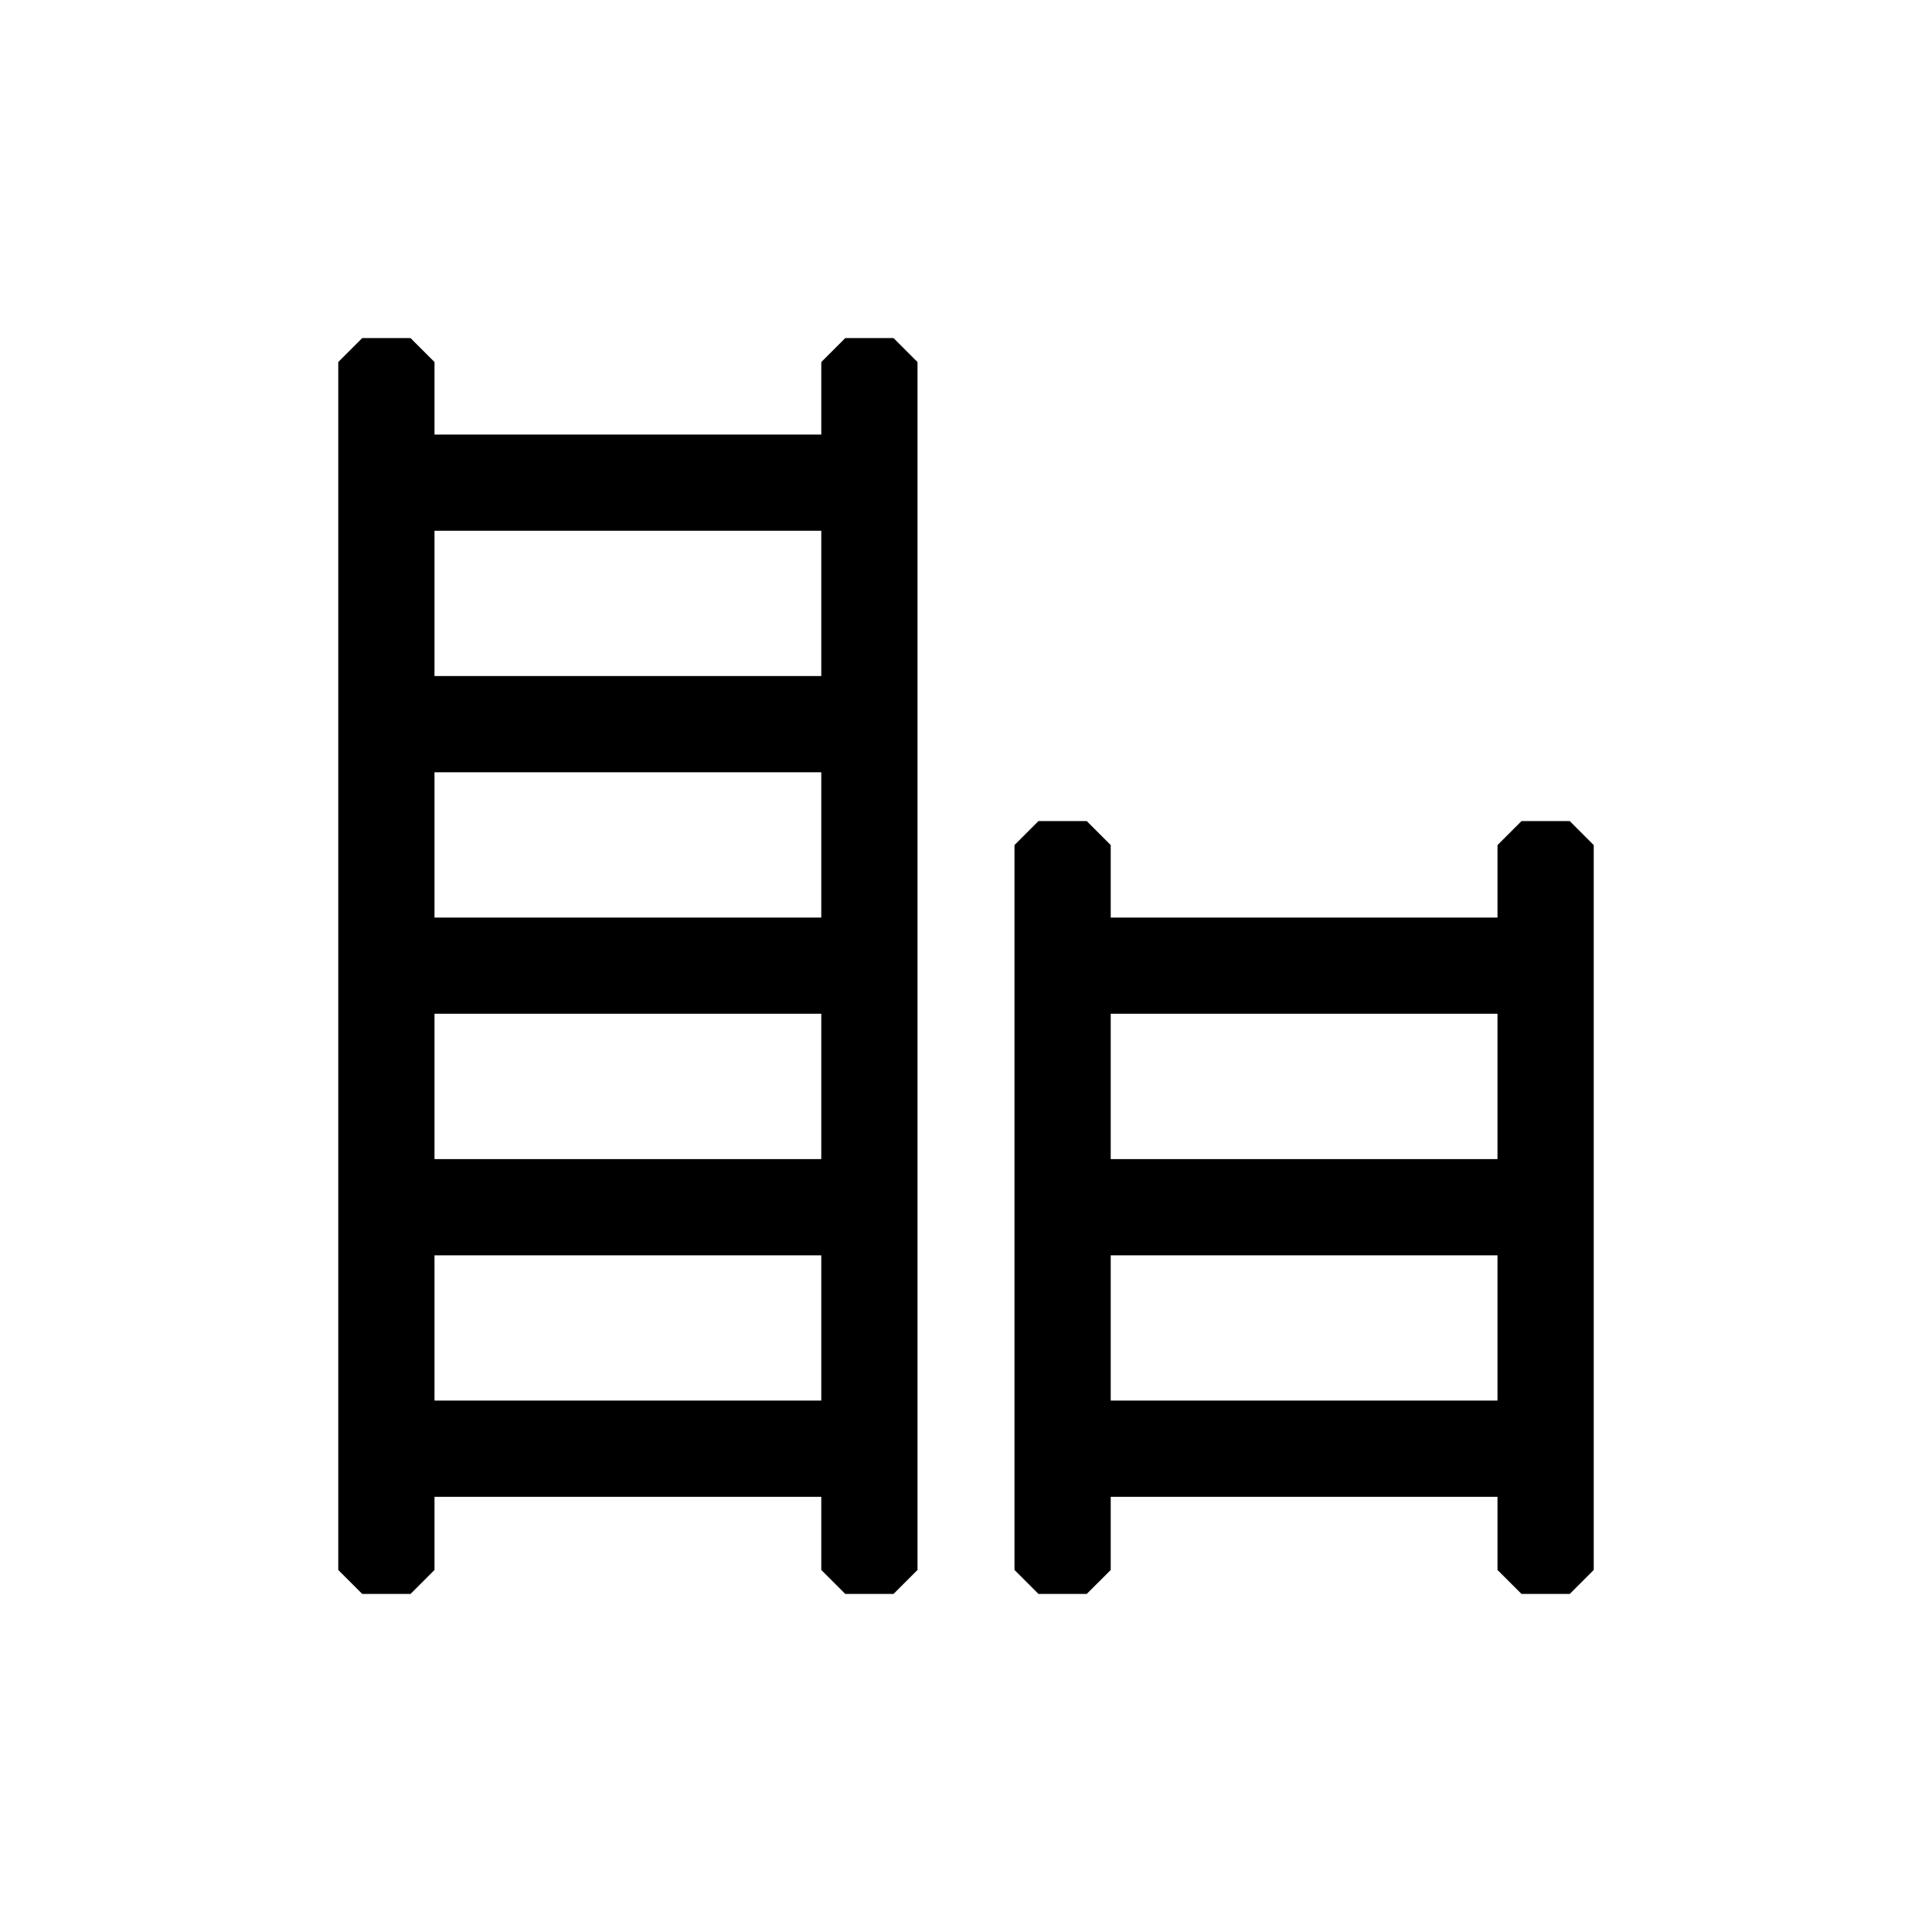
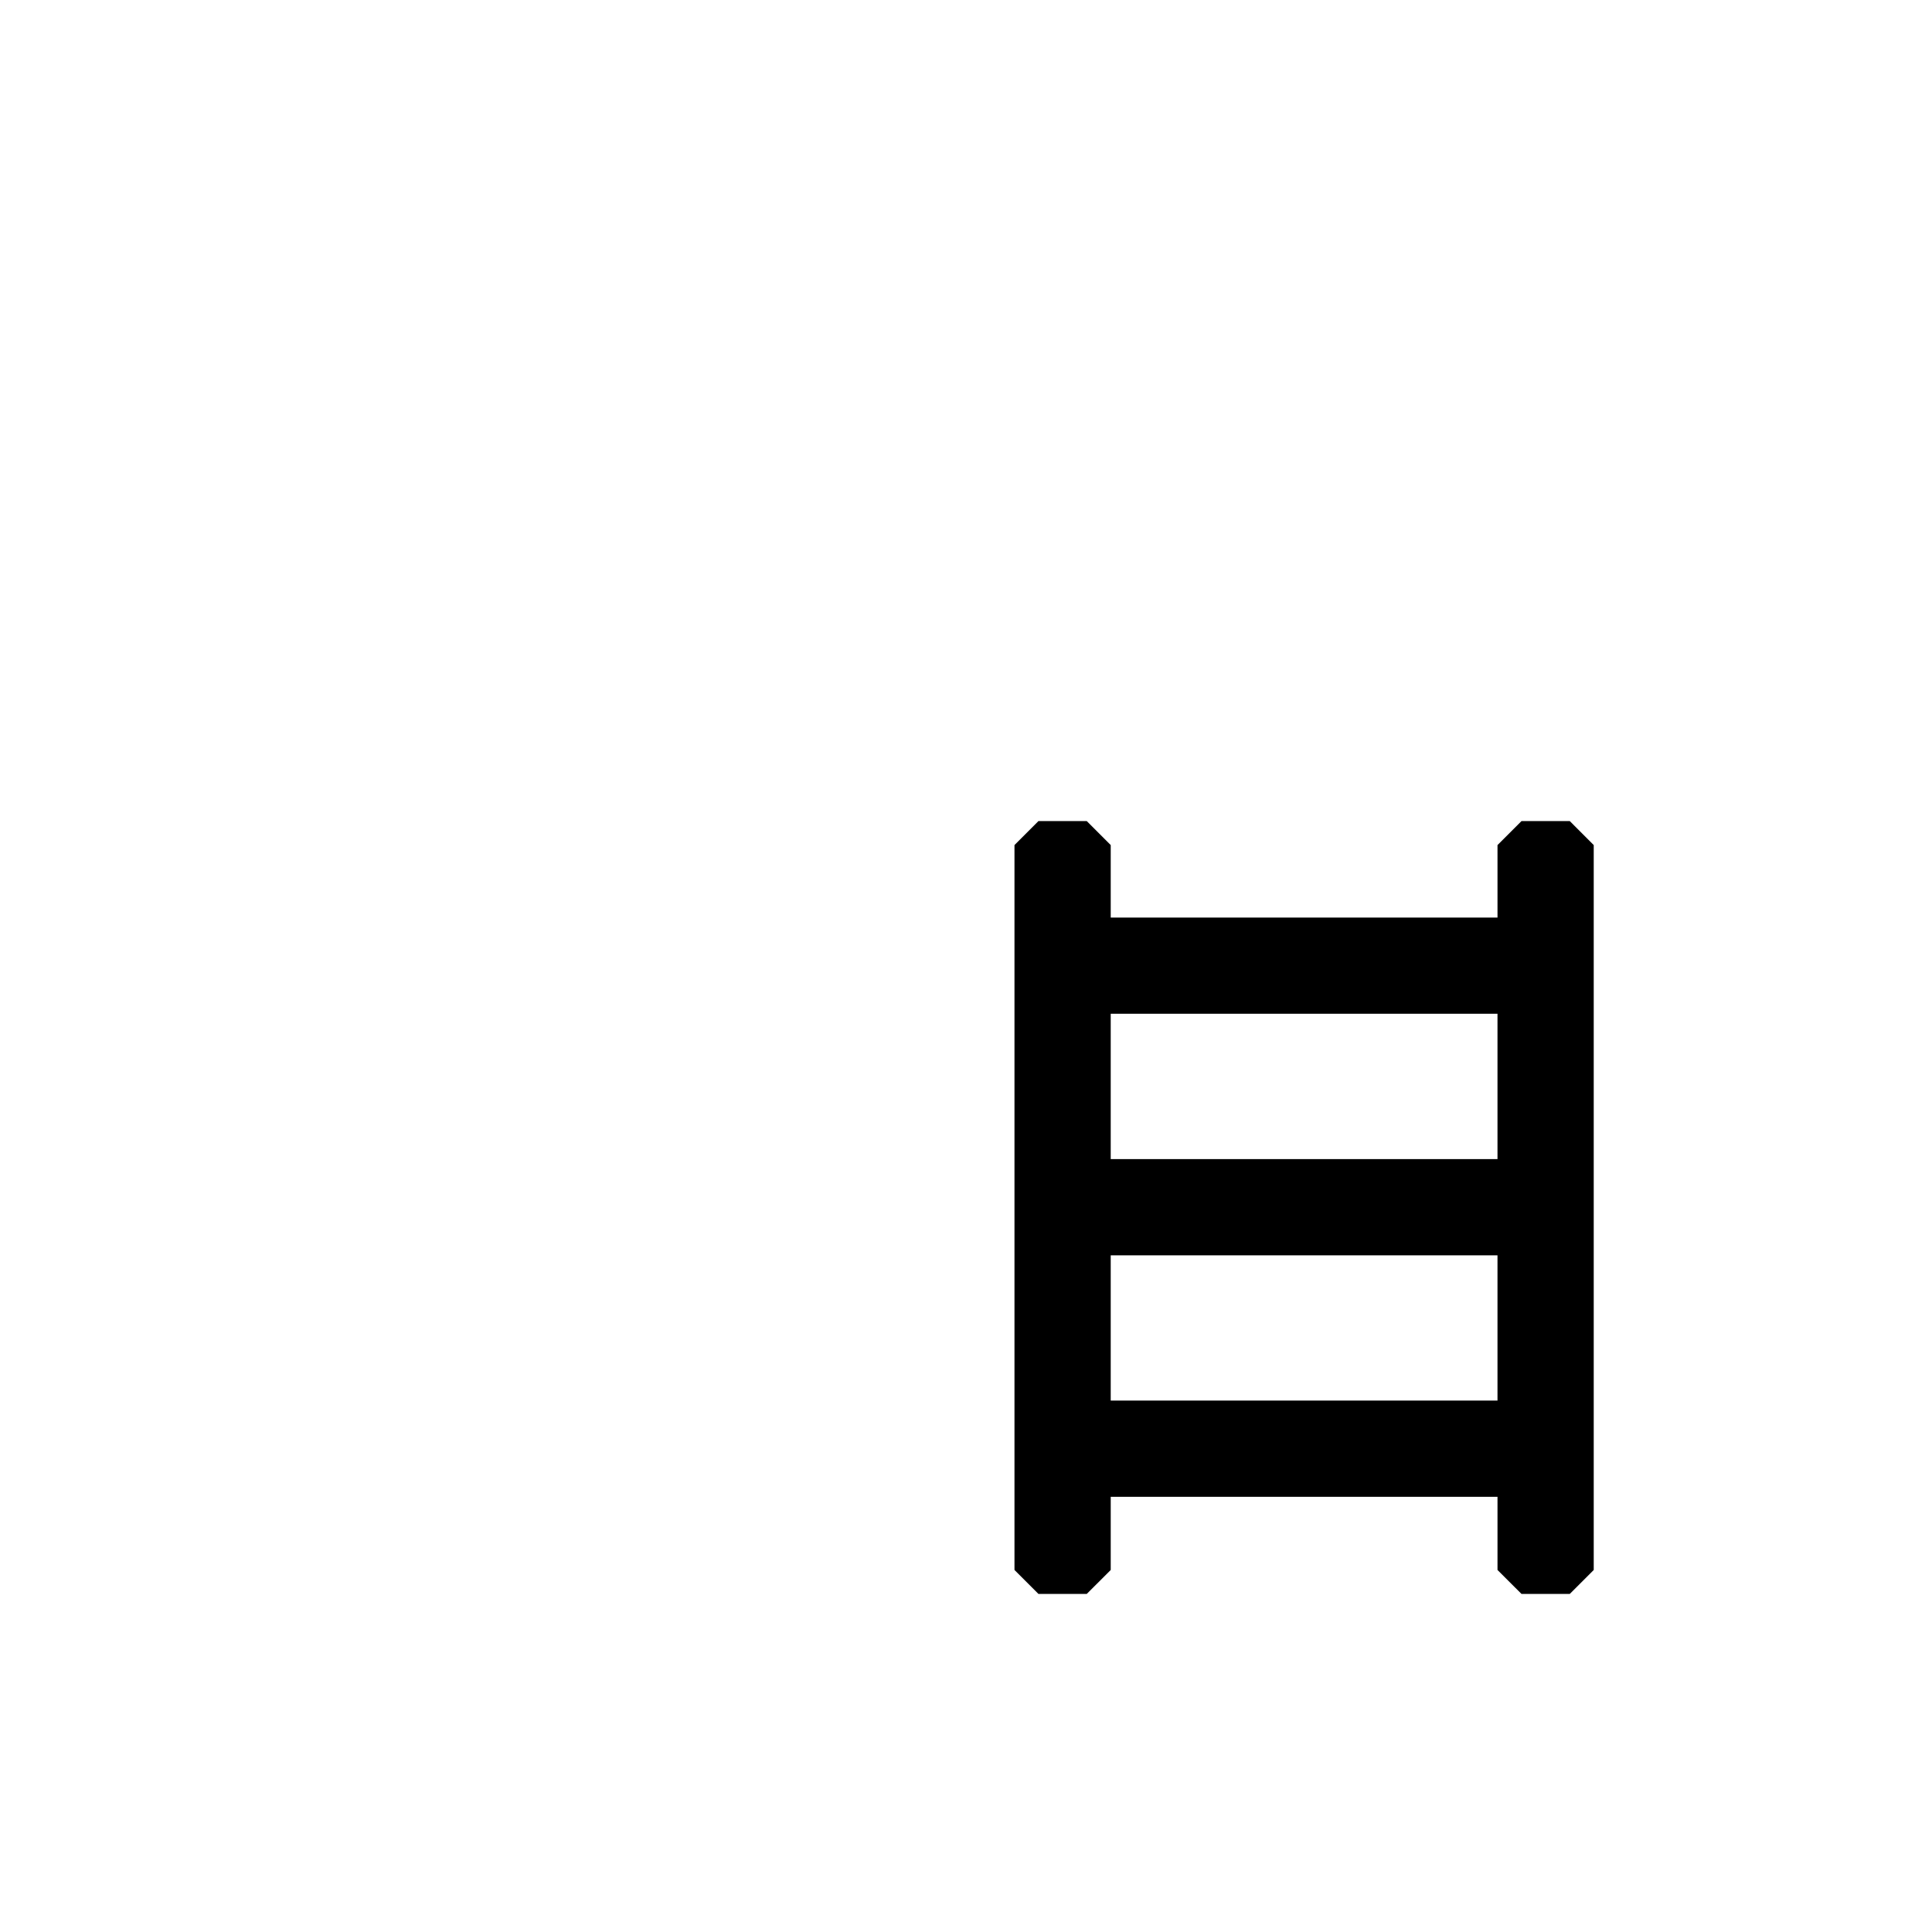
<svg xmlns="http://www.w3.org/2000/svg" id="b" data-name="Ebene 2" width="200" height="200" viewBox="0 0 200 200">
  <defs>
    <style>
      .e {
        fill: none;
      }

      .e, .f {
        stroke-width: 0px;
      }

      .f {
        fill: #000;
      }
    </style>
  </defs>
  <g id="c" data-name="Lay">
    <g id="d" data-name="2">
-       <rect class="e" width="200" height="200" />
      <g>
-         <path class="f" d="M85.018,69.984h-40.039v-15.042h40.039v15.042ZM85.018,94.987h-40.039v-15.042h40.039v15.042ZM85.018,119.987h-40.039v-15.042h40.039v15.042ZM85.018,144.988h-40.039v-15.038h40.039v15.038ZM92.501,165.002l2.479-2.479V37.478l-2.479-2.48h-4.999l-2.483,2.48v7.506h-40.039v-7.506l-2.48-2.48h-5.003l-2.48,2.48v125.045l2.48,2.479h5.003l2.48-2.479v-7.573h40.039v7.573l2.483,2.479h4.999Z" />
        <path class="f" d="M155.02,119.987h-40.039v-15.042h40.039v15.042ZM155.02,144.988h-40.039v-15.038h40.039v15.038ZM162.503,165.002l2.479-2.479v-75.041l-2.479-2.483h-4.999l-2.483,2.483v7.506h-40.039v-7.506l-2.48-2.483h-5.003l-2.48,2.483v75.041l2.48,2.479h5.003l2.48-2.479v-7.573h40.039v7.573l2.483,2.479h4.999Z" />
      </g>
    </g>
  </g>
</svg>